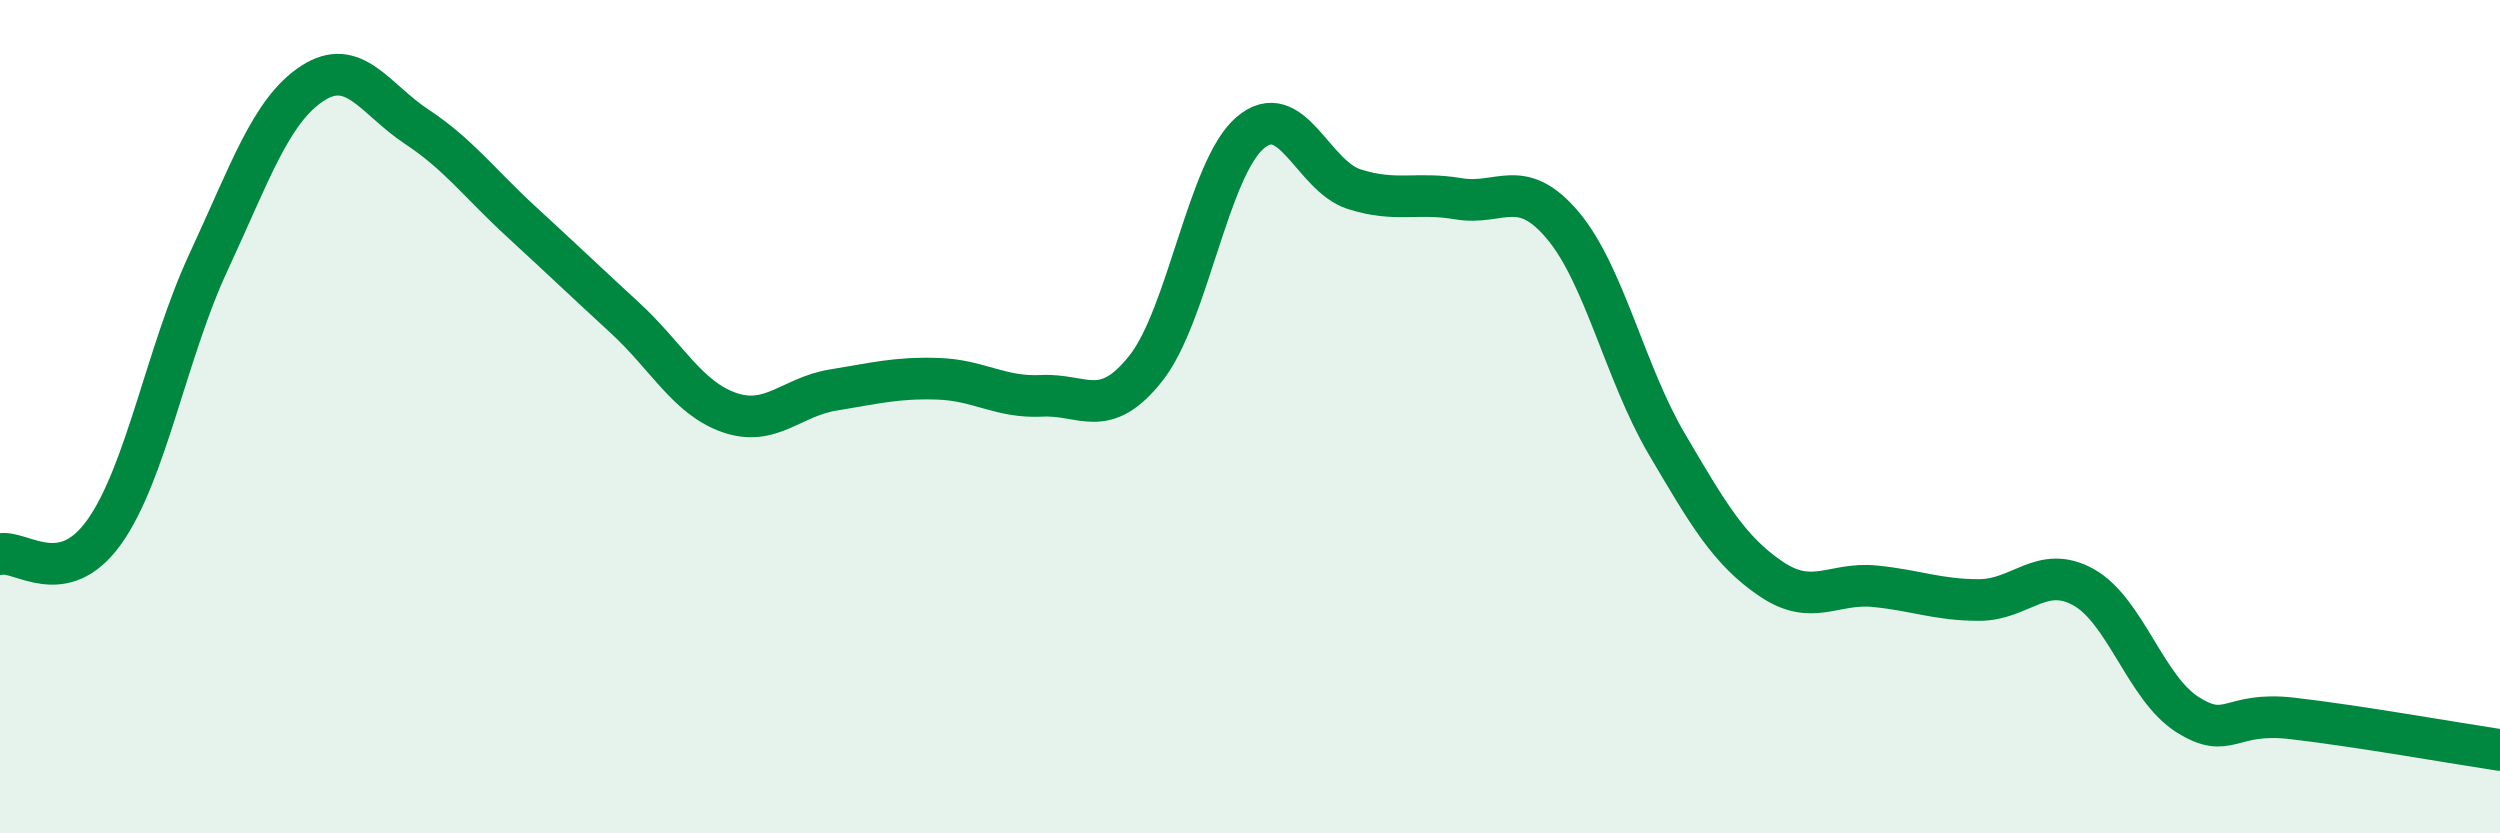
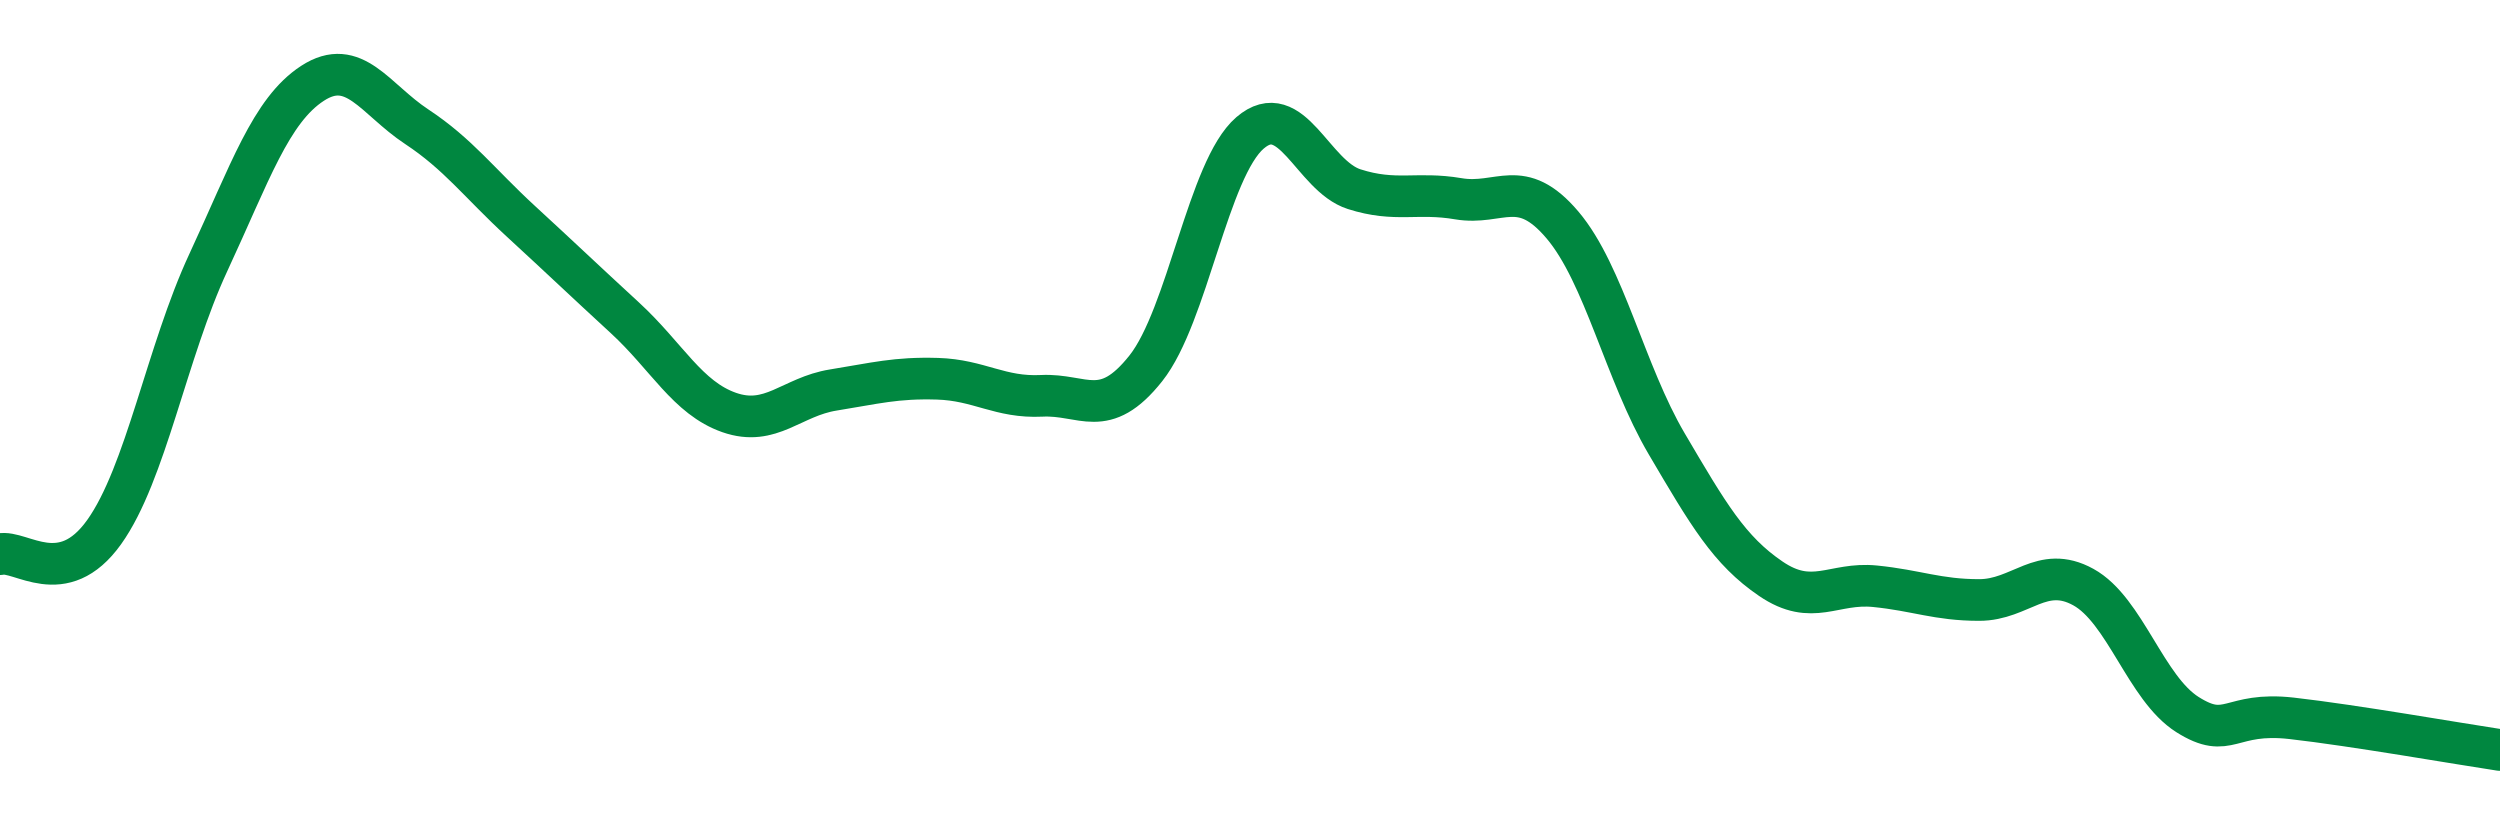
<svg xmlns="http://www.w3.org/2000/svg" width="60" height="20" viewBox="0 0 60 20">
-   <path d="M 0,13.3 C 0.5,13.19 1.5,14.17 2.5,12.77 C 3.5,11.37 4,8.45 5,6.3 C 6,4.15 6.5,2.65 7.5,2 C 8.5,1.35 9,2.38 10,3.04 C 11,3.7 11.5,4.39 12.5,5.31 C 13.5,6.23 14,6.71 15,7.63 C 16,8.55 16.5,9.55 17.5,9.9 C 18.5,10.25 19,9.52 20,9.36 C 21,9.2 21.5,9.06 22.5,9.09 C 23.5,9.12 24,9.55 25,9.5 C 26,9.45 26.5,10.1 27.5,8.84 C 28.5,7.58 29,4.05 30,3.19 C 31,2.33 31.5,4.22 32.5,4.54 C 33.5,4.86 34,4.6 35,4.77 C 36,4.94 36.5,4.22 37.5,5.4 C 38.5,6.58 39,8.95 40,10.65 C 41,12.35 41.5,13.21 42.5,13.89 C 43.5,14.57 44,13.97 45,14.07 C 46,14.17 46.5,14.4 47.5,14.4 C 48.5,14.4 49,13.54 50,14.09 C 51,14.64 51.5,16.52 52.5,17.15 C 53.5,17.78 53.5,17.07 55,17.24 C 56.5,17.41 59,17.85 60,18L60 20L0 20Z" fill="#008740" opacity="0.1" stroke-linecap="round" stroke-linejoin="round" />
  <path d="M 0,13.3 C 0.5,13.19 1.5,14.17 2.5,12.77 C 3.5,11.37 4,8.45 5,6.3 C 6,4.15 6.5,2.65 7.5,2 C 8.5,1.35 9,2.38 10,3.04 C 11,3.7 11.5,4.39 12.5,5.31 C 13.5,6.23 14,6.71 15,7.63 C 16,8.55 16.5,9.55 17.5,9.9 C 18.5,10.25 19,9.52 20,9.36 C 21,9.2 21.5,9.06 22.5,9.09 C 23.5,9.12 24,9.55 25,9.5 C 26,9.45 26.5,10.1 27.5,8.84 C 28.5,7.58 29,4.05 30,3.19 C 31,2.33 31.5,4.22 32.5,4.54 C 33.5,4.86 34,4.6 35,4.77 C 36,4.94 36.5,4.22 37.5,5.4 C 38.5,6.58 39,8.95 40,10.65 C 41,12.35 41.5,13.21 42.5,13.89 C 43.5,14.57 44,13.97 45,14.07 C 46,14.17 46.5,14.4 47.5,14.4 C 48.5,14.4 49,13.54 50,14.09 C 51,14.64 51.5,16.52 52.5,17.15 C 53.5,17.78 53.5,17.07 55,17.24 C 56.5,17.41 59,17.85 60,18" stroke="#008740" stroke-width="1" fill="none" stroke-linecap="round" stroke-linejoin="round" />
</svg>